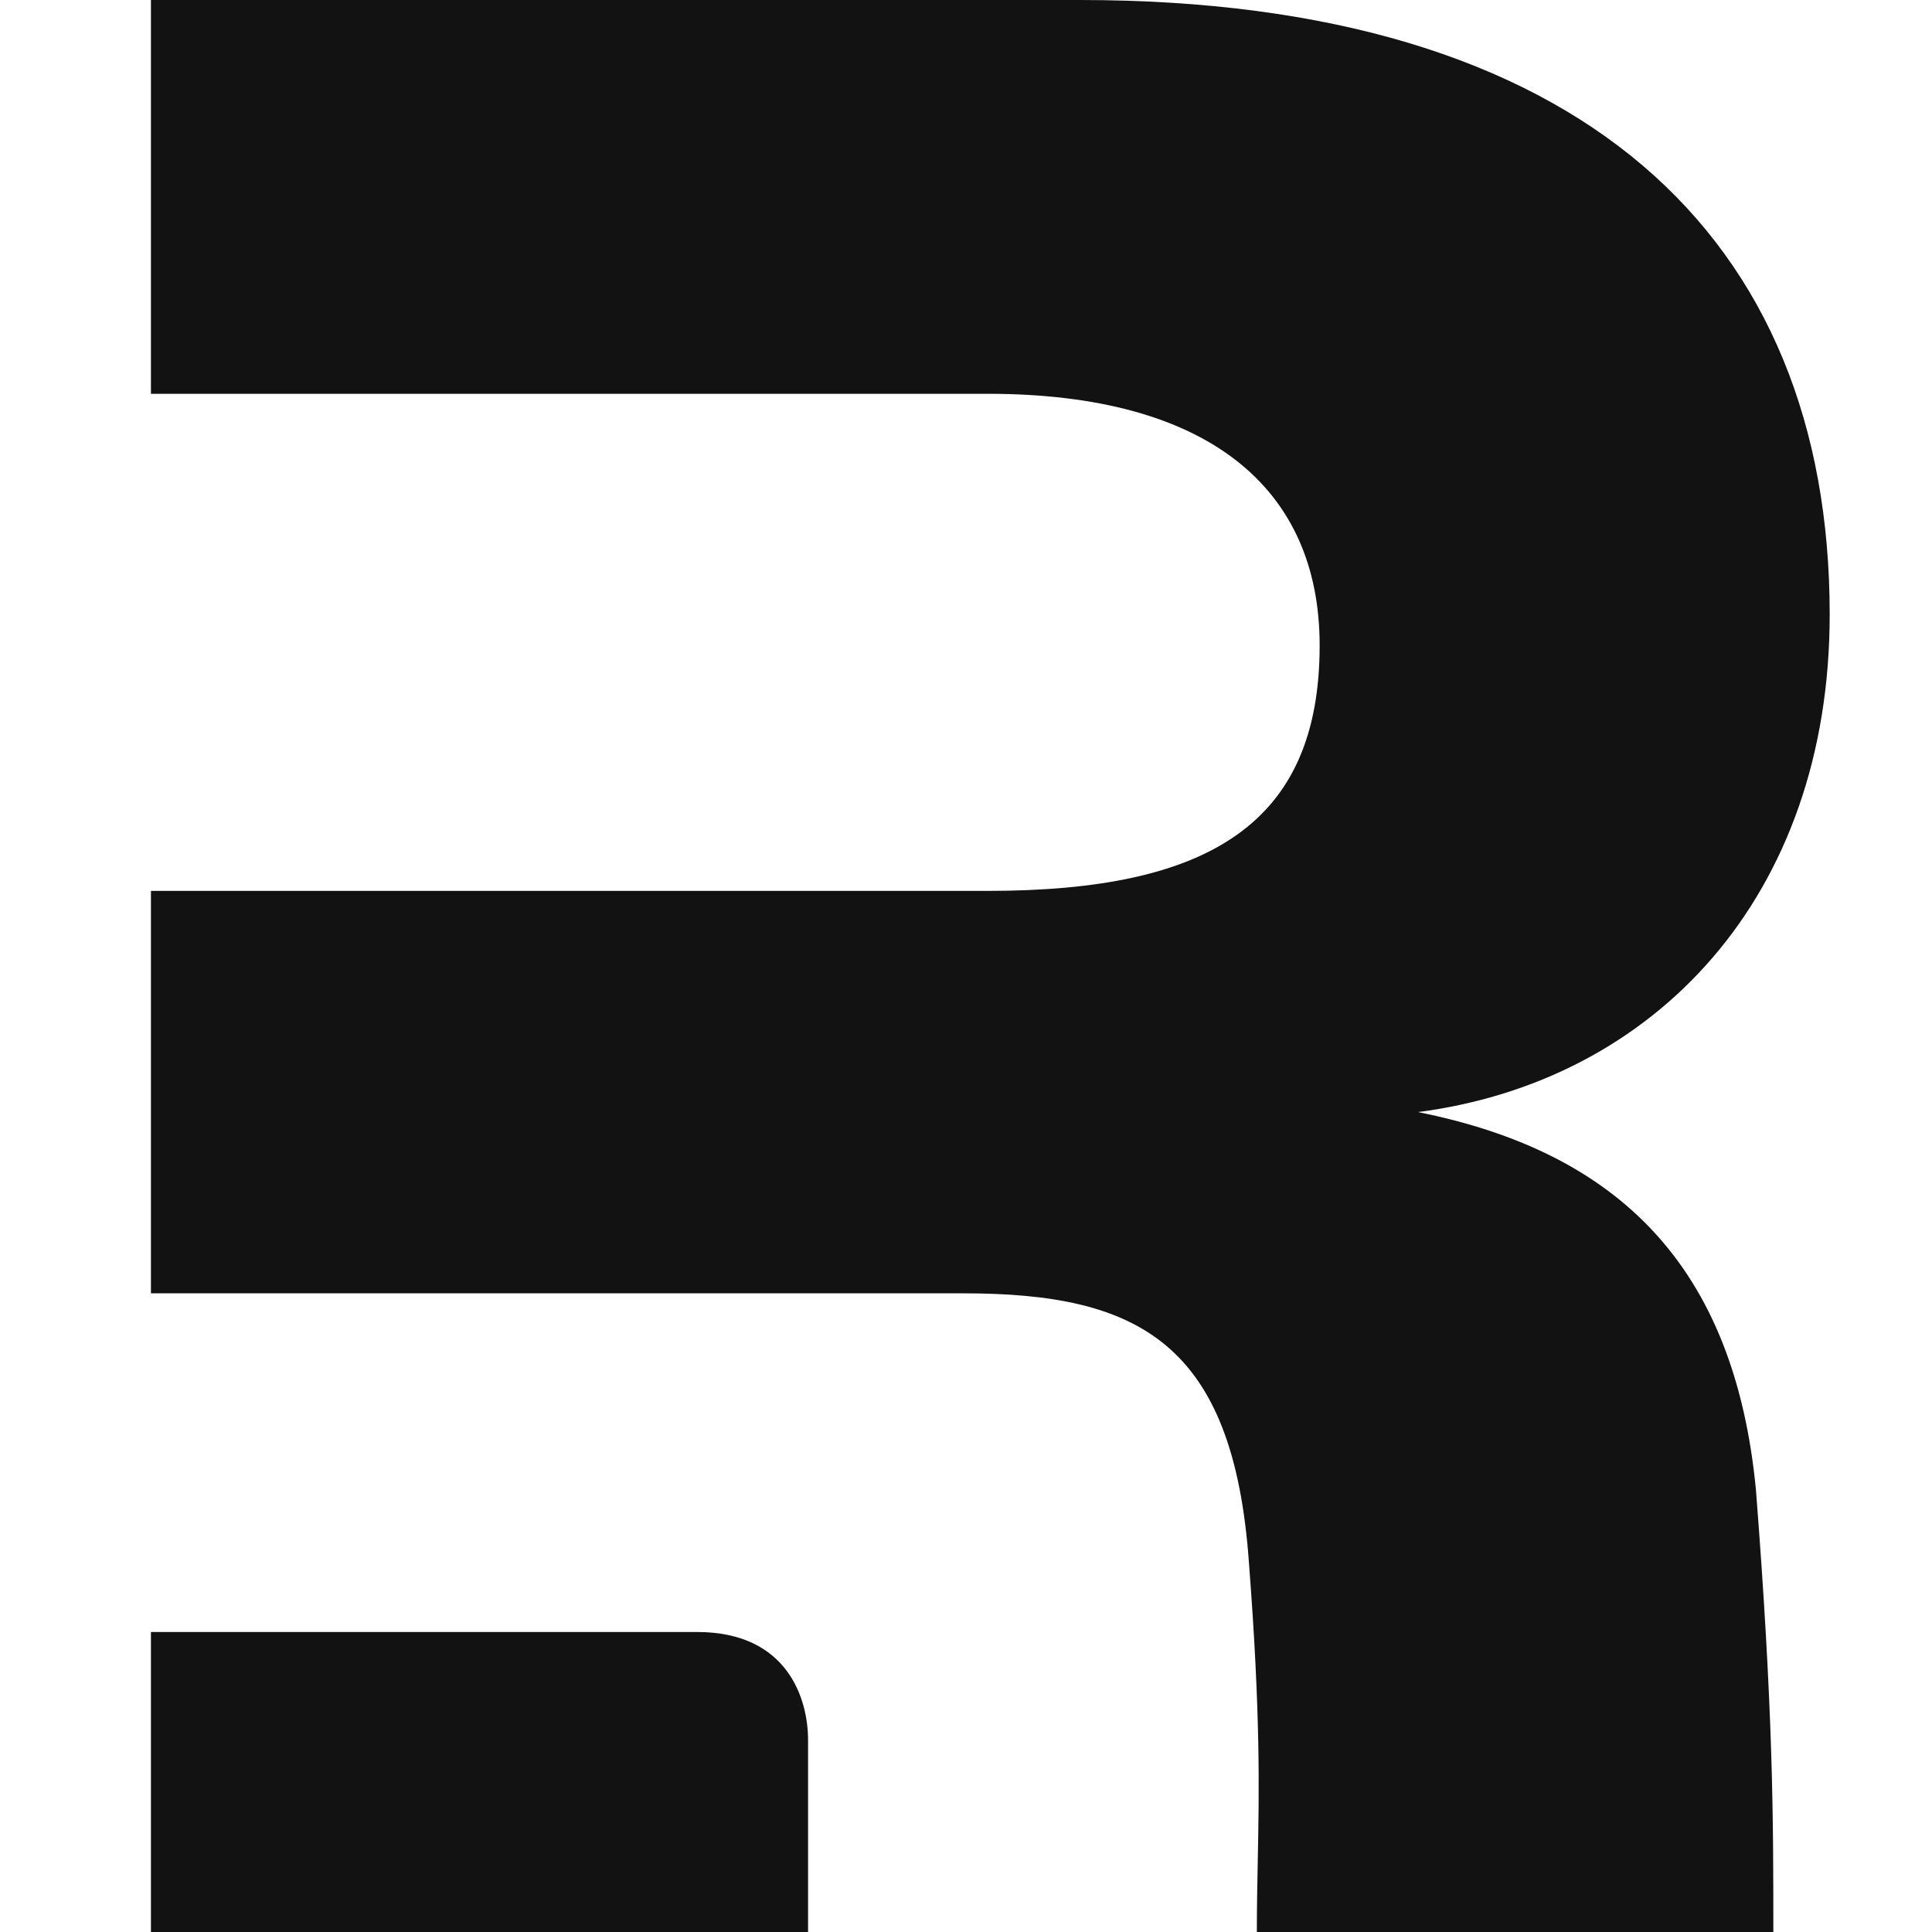
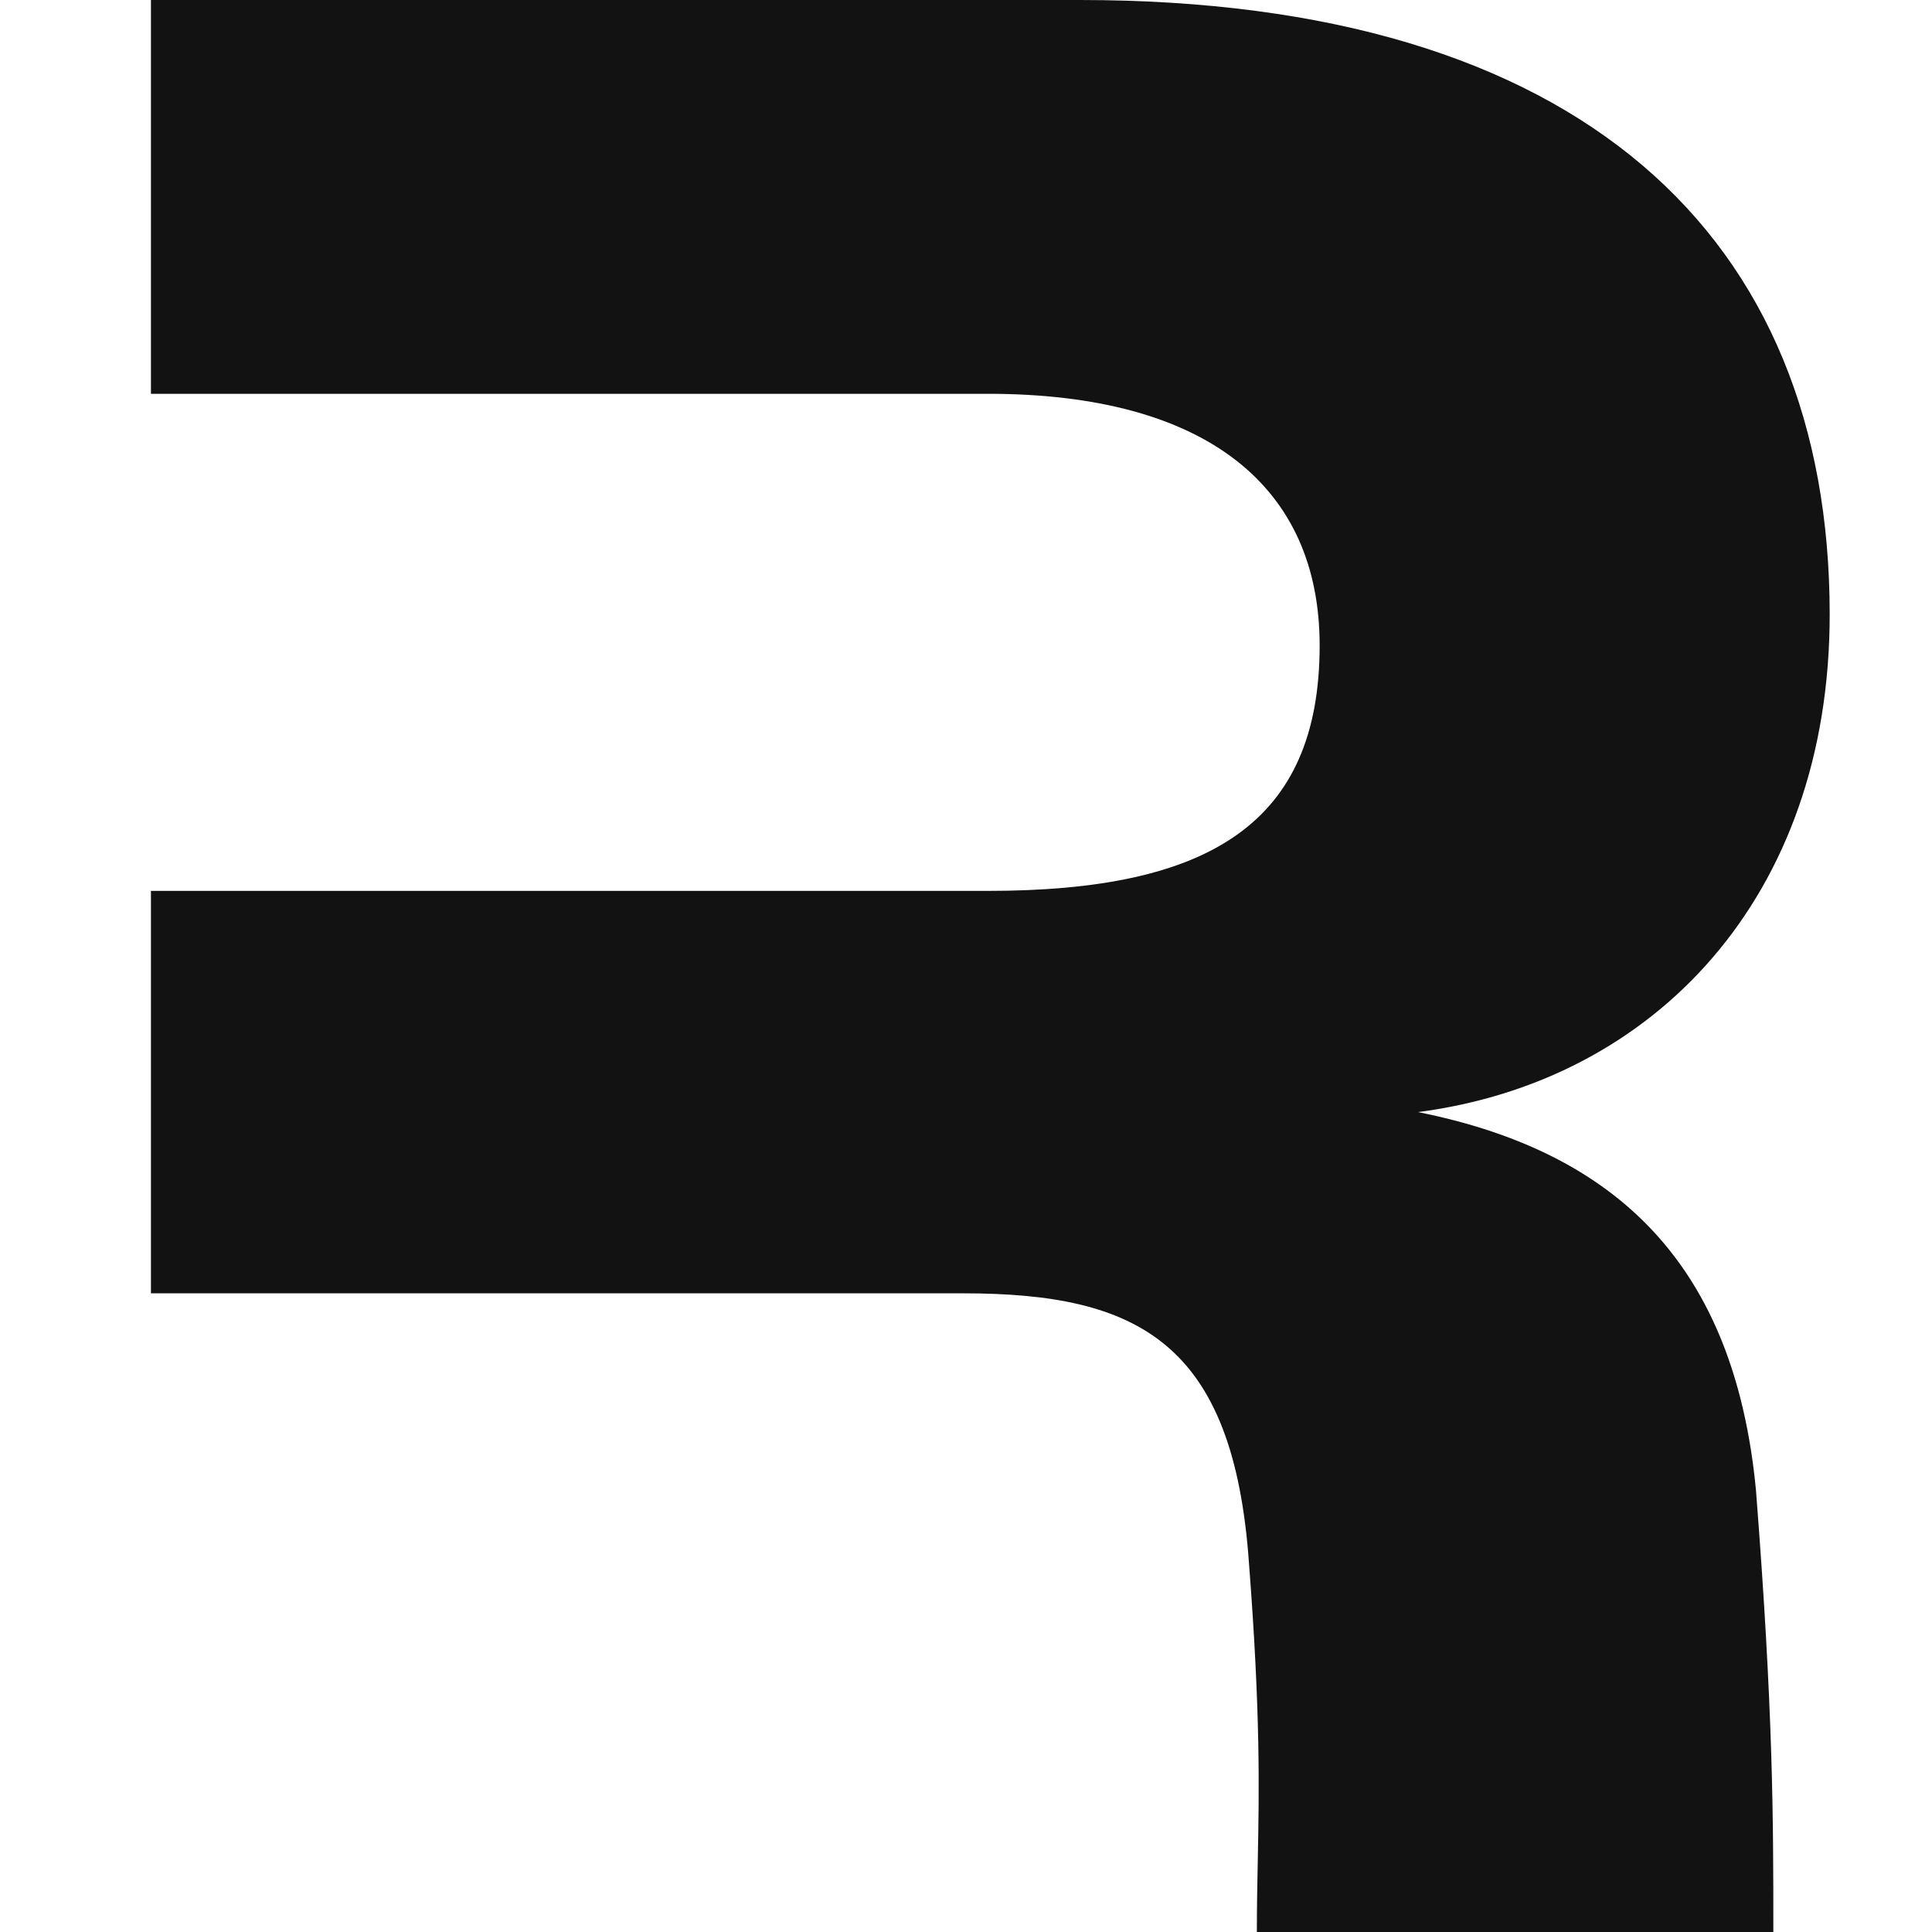
<svg xmlns="http://www.w3.org/2000/svg" width="64" height="64" fill="none">
  <path fill="#121212" fill-rule="evenodd" d="M58.168 49.356c.576 7.394.576 10.86.576 14.644H41.635c0-.824.015-1.578.03-2.343.046-2.376.094-4.854-.29-9.86-.51-7.326-3.665-8.954-9.466-8.954H5V29.512h27.723c7.328 0 10.992-2.23 10.992-8.132 0-5.19-3.664-8.335-10.992-8.335H5V0h30.776c16.59 0 24.835 7.836 24.835 20.353 0 9.362-5.802 15.468-13.639 16.486 6.616 1.322 10.484 5.088 11.196 12.517" clip-rule="evenodd" style="stroke-width:.135" />
-   <path fill="#121212" d="M5 64v-9.938h18.09c3.022 0 3.678 2.241 3.678 3.578V64Z" style="stroke-width:.135" />
</svg>